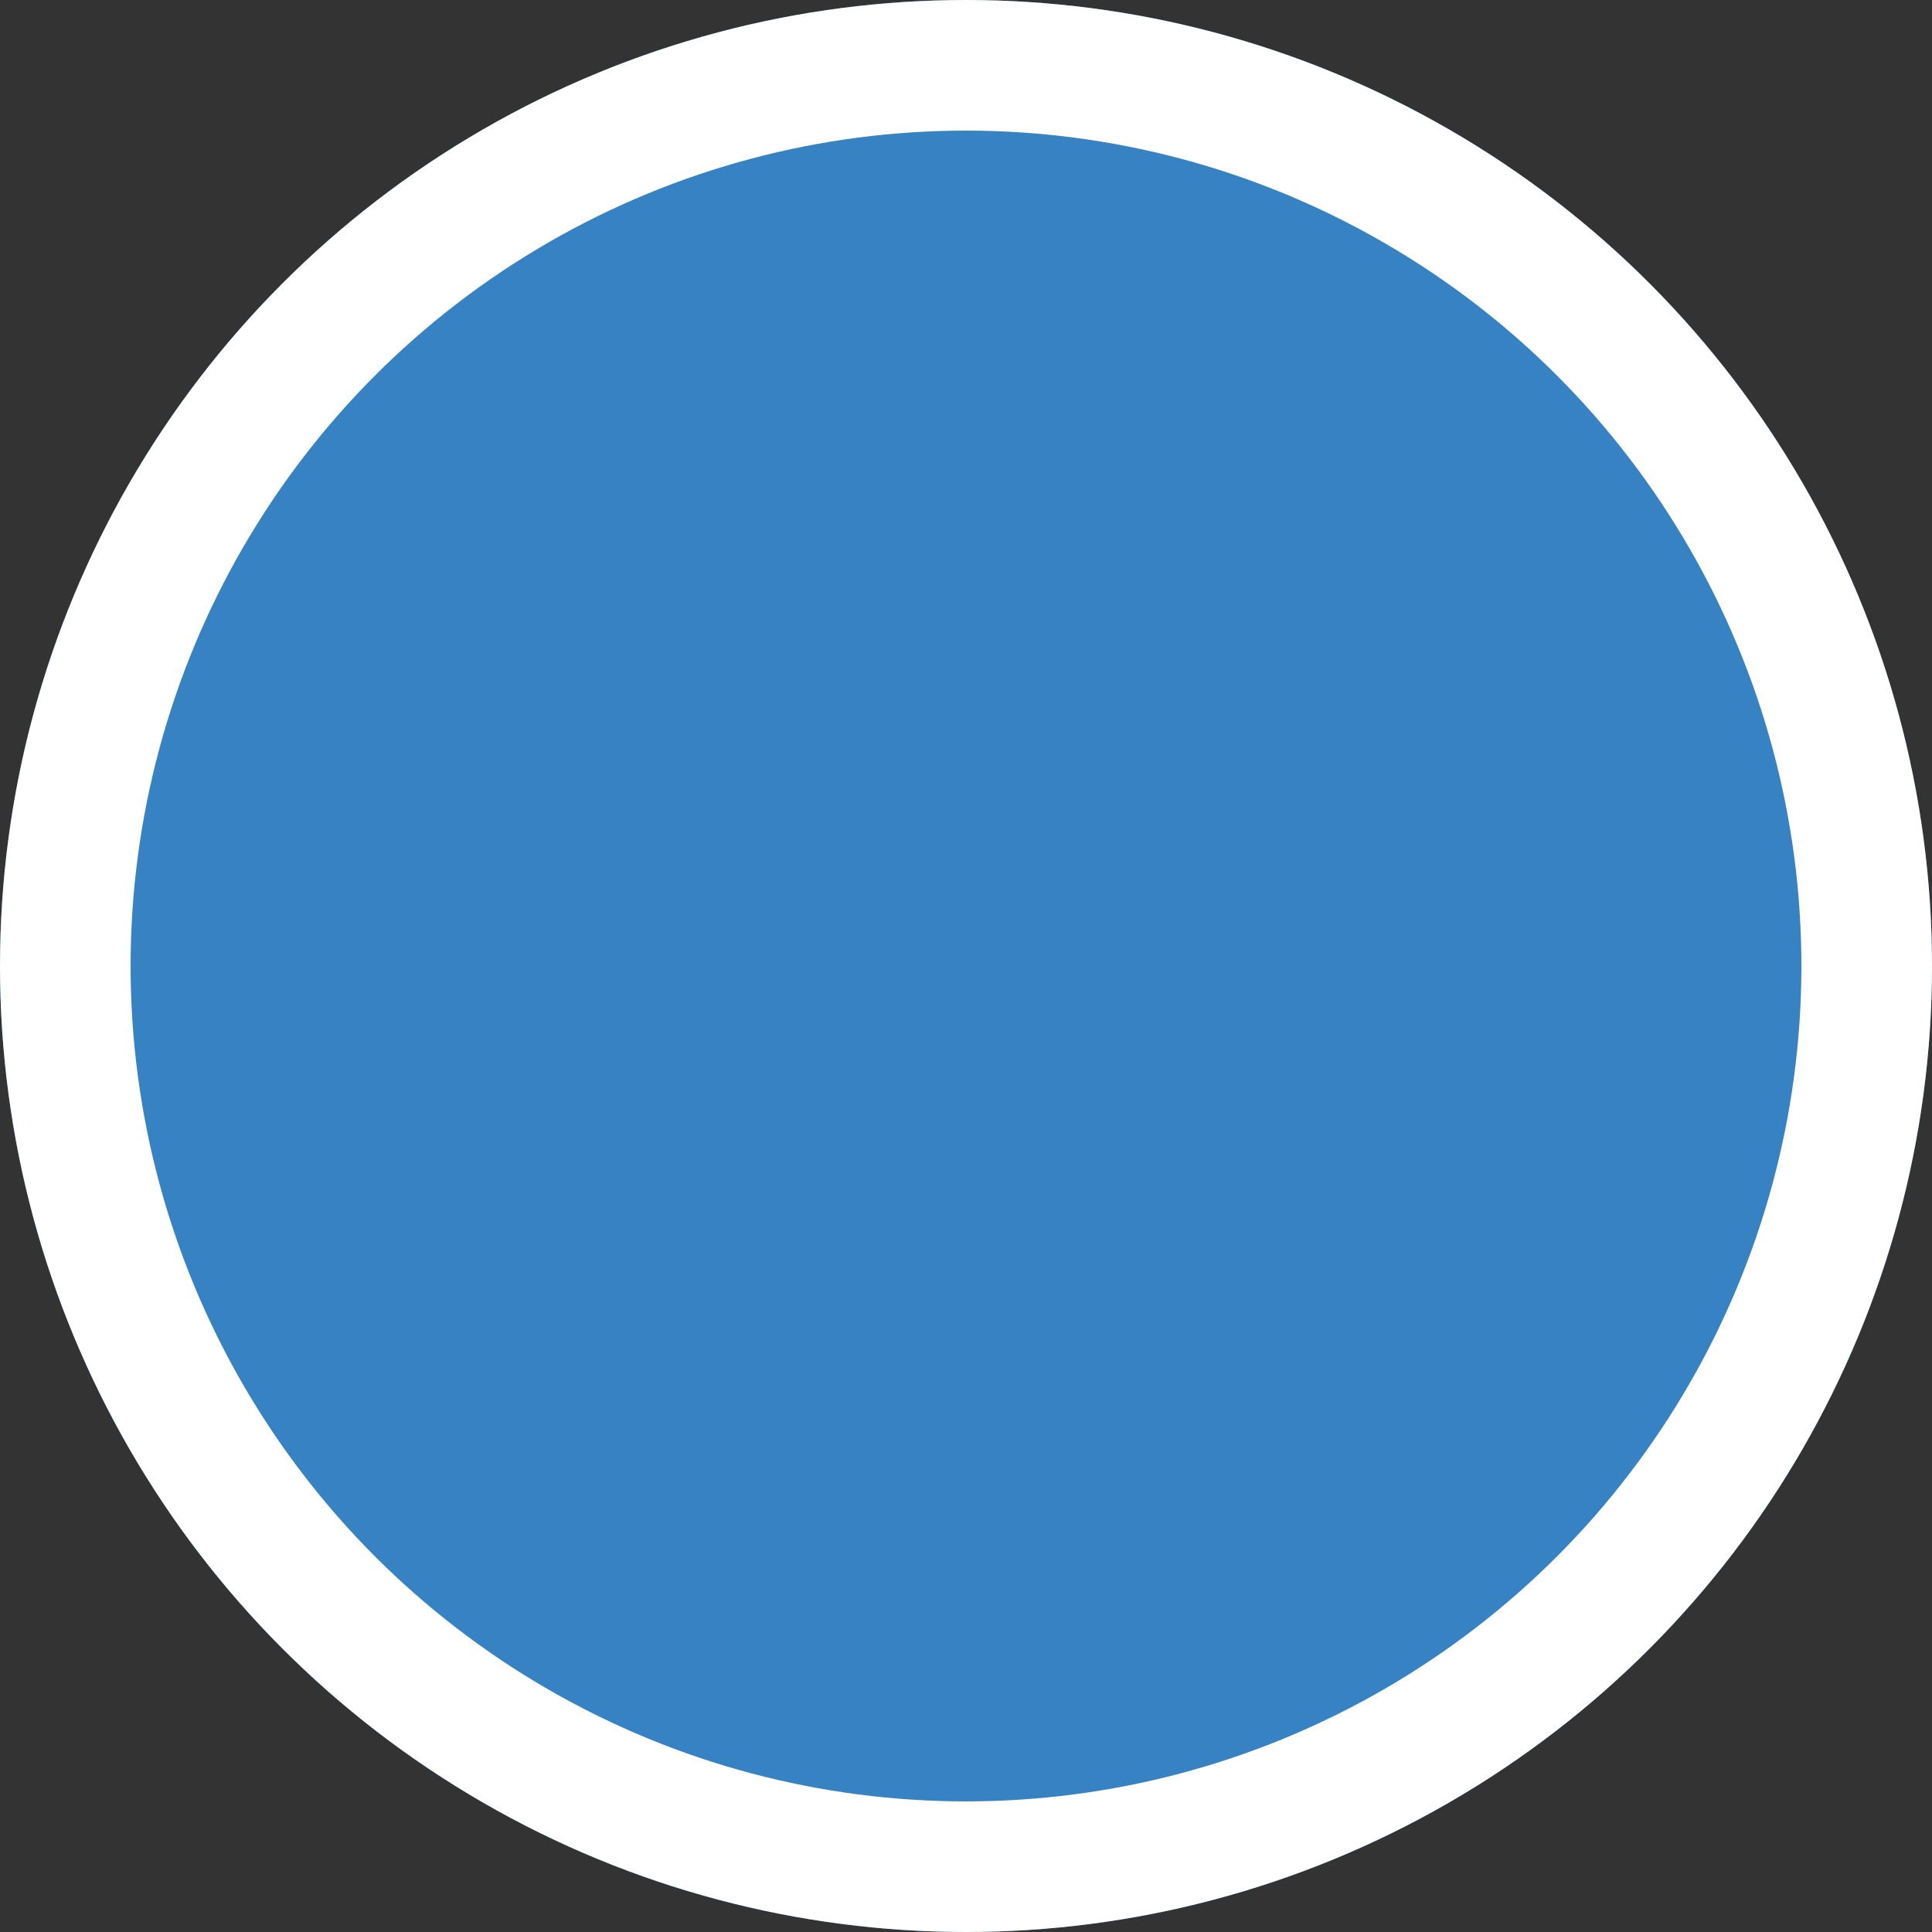
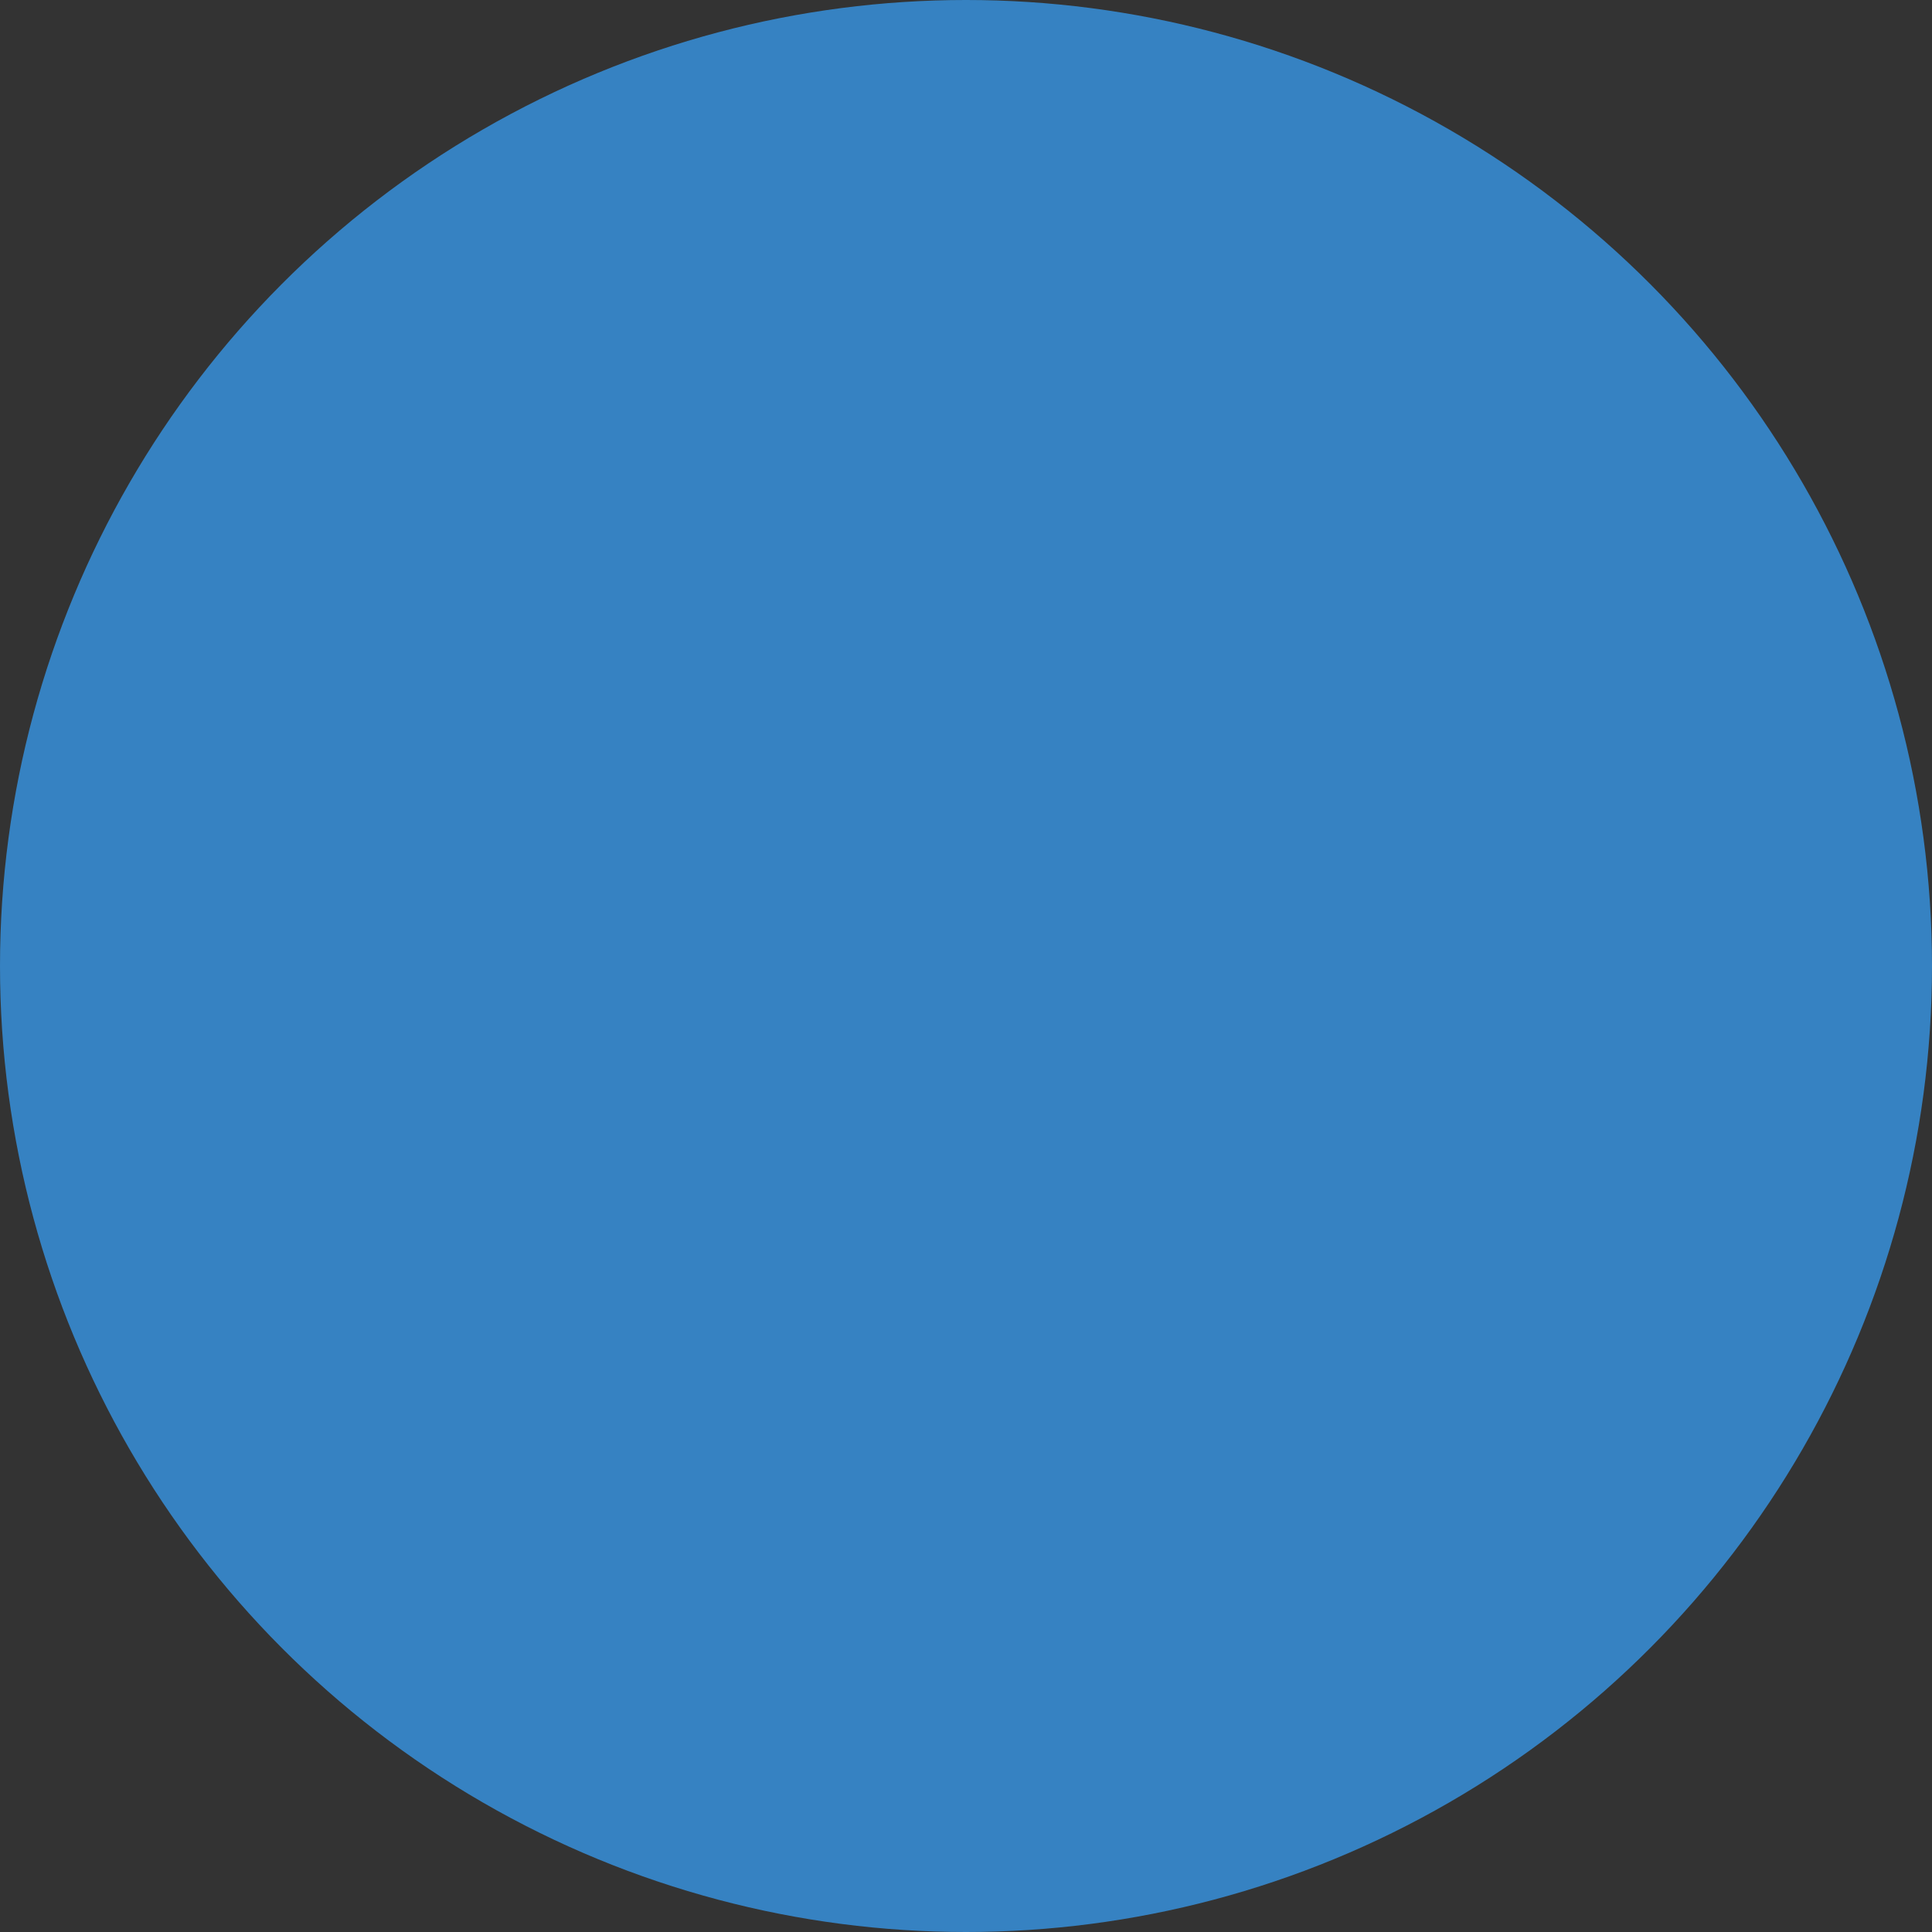
<svg xmlns="http://www.w3.org/2000/svg" width="14.792" height="14.792" viewBox="0 0 14.792 14.792">
  <rect x="0" y="0" width="14.792" height="14.792" fill="#333333" stroke="none" />
  <g id="Ellipse_100" data-name="Ellipse 100" fill="#3682c2" stroke="#fff" stroke-width="1">
    <circle cx="7.396" cy="7.396" r="7.396" stroke="none" />
-     <circle cx="7.396" cy="7.396" r="6.896" fill="none" />
  </g>
</svg>